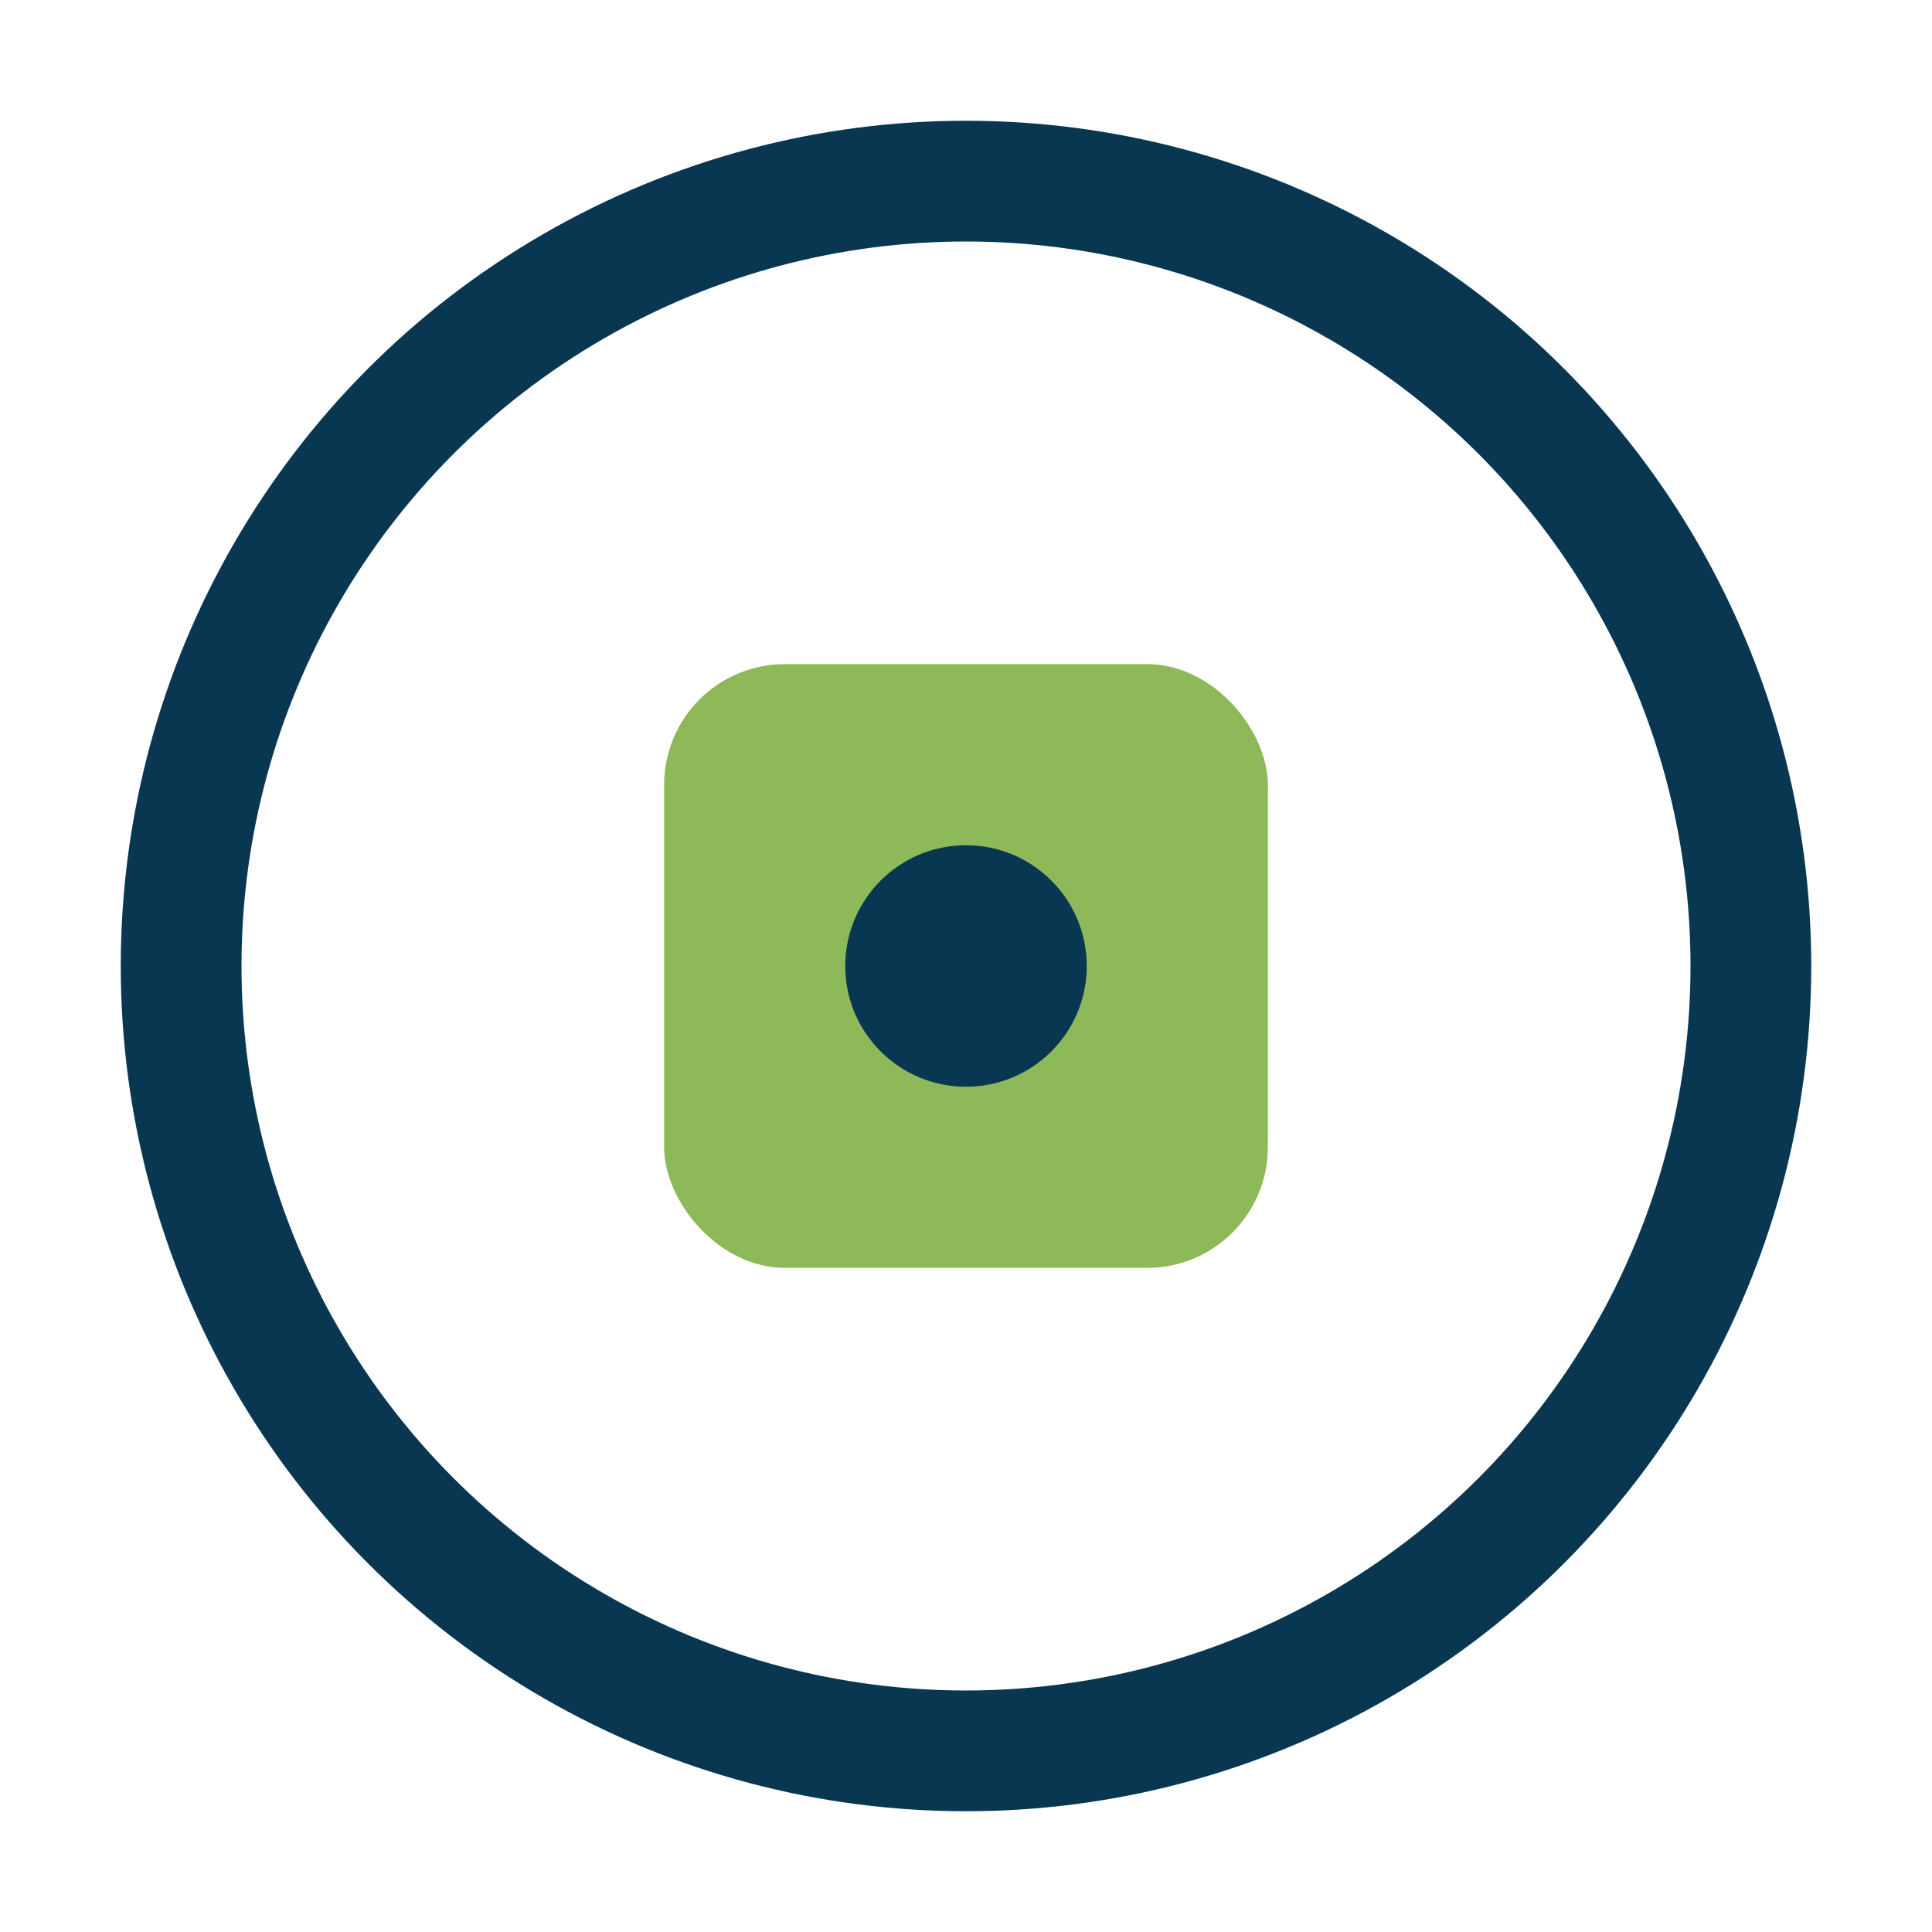
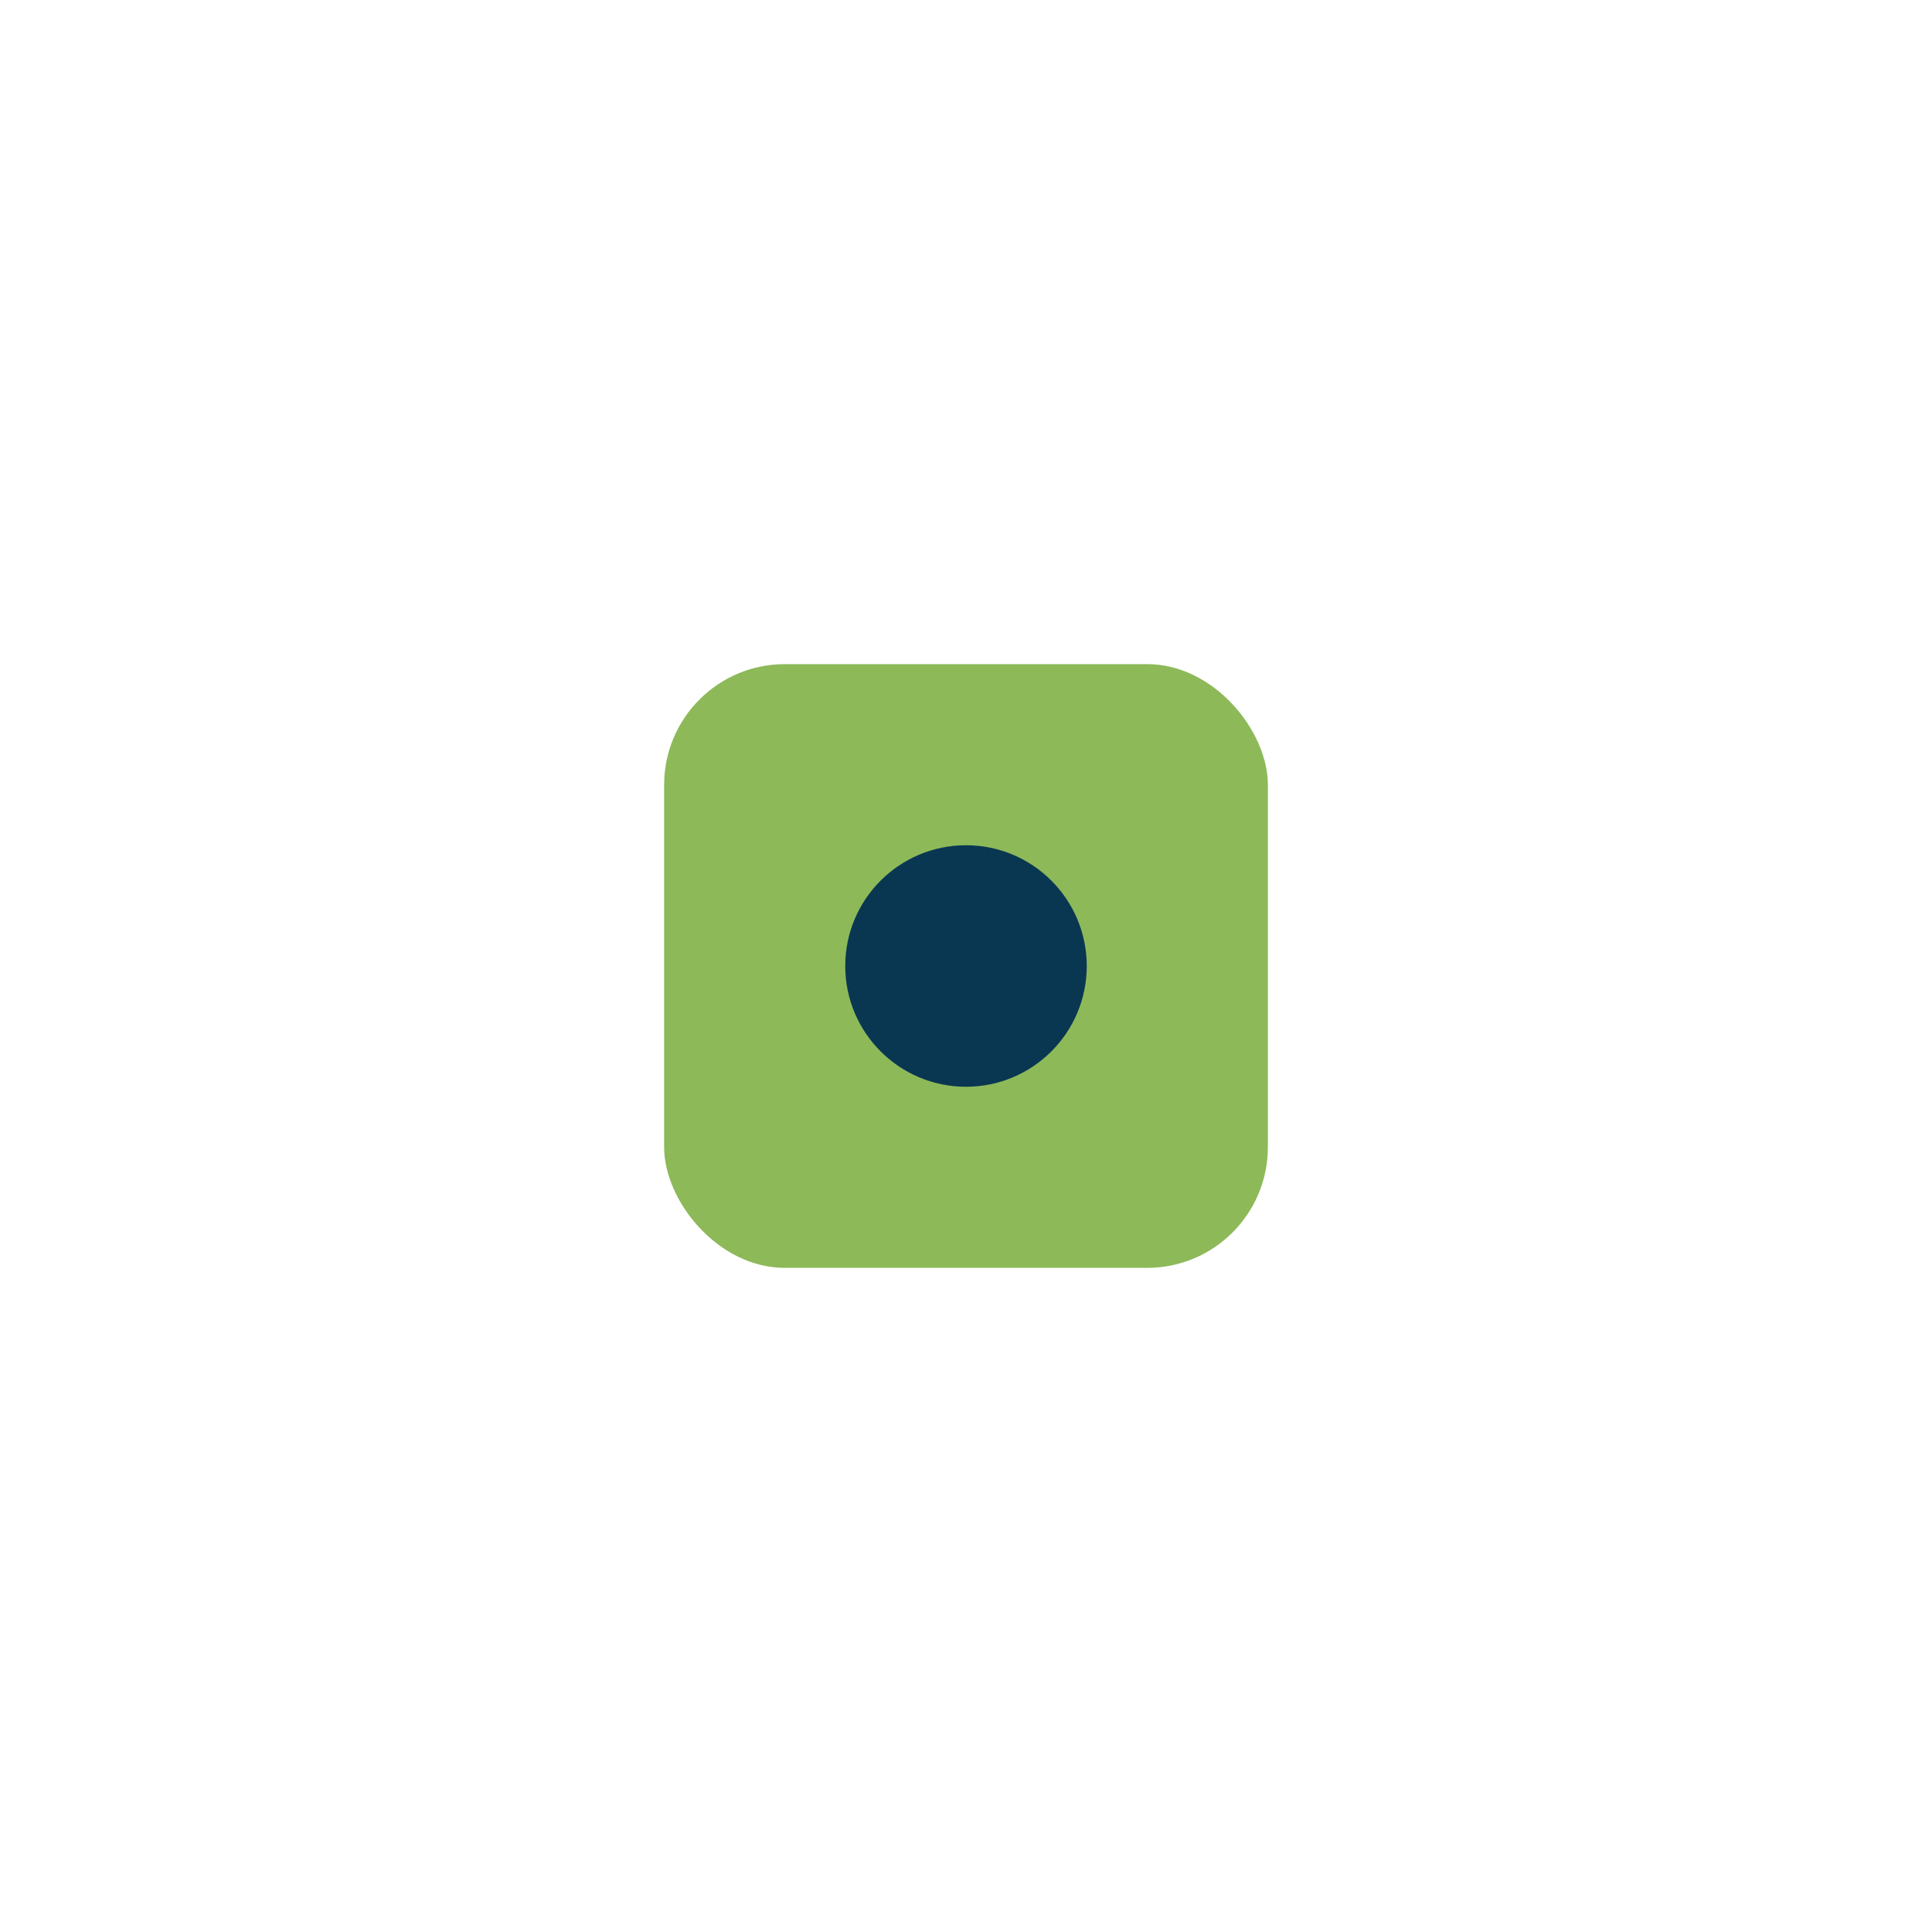
<svg xmlns="http://www.w3.org/2000/svg" width="32" height="32" viewBox="0 0 32 32">
-   <circle cx="16" cy="16" r="13" fill="none" stroke="#093752" stroke-width="2" />
  <rect x="11" y="11" width="10" height="10" rx="2" fill="#8DB959" />
  <circle cx="16" cy="16" r="2" fill="#093752" />
</svg>